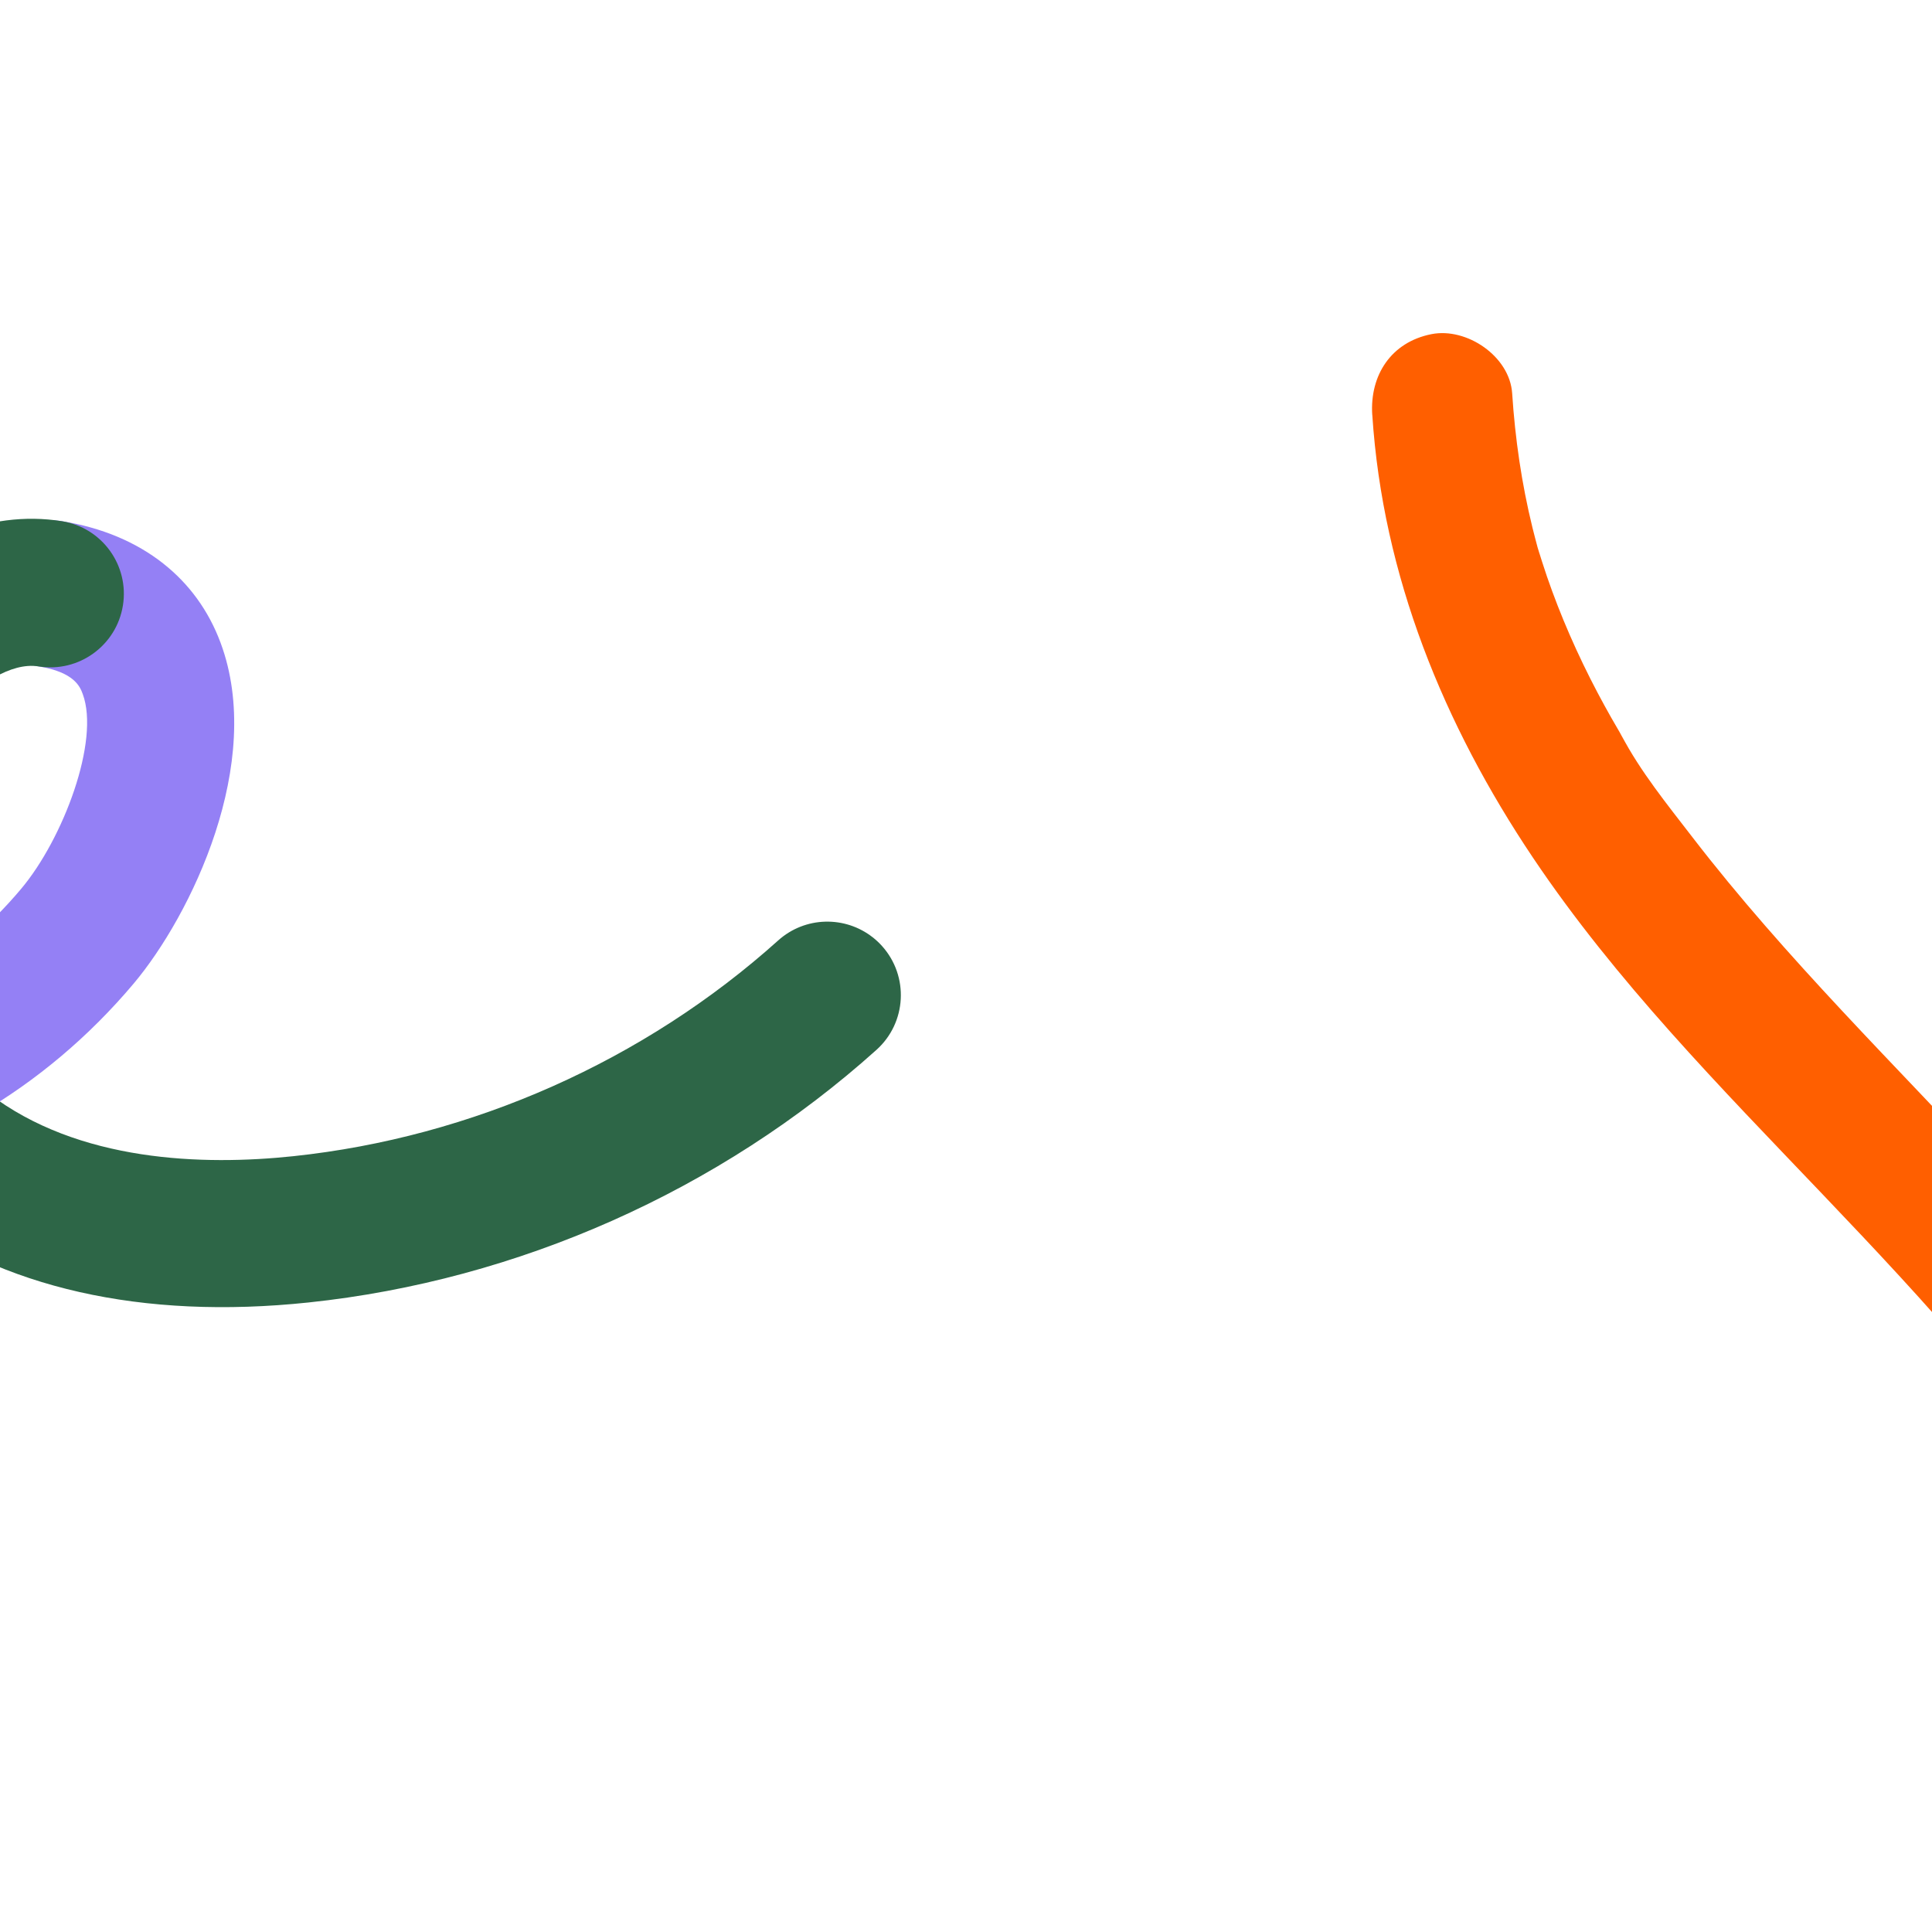
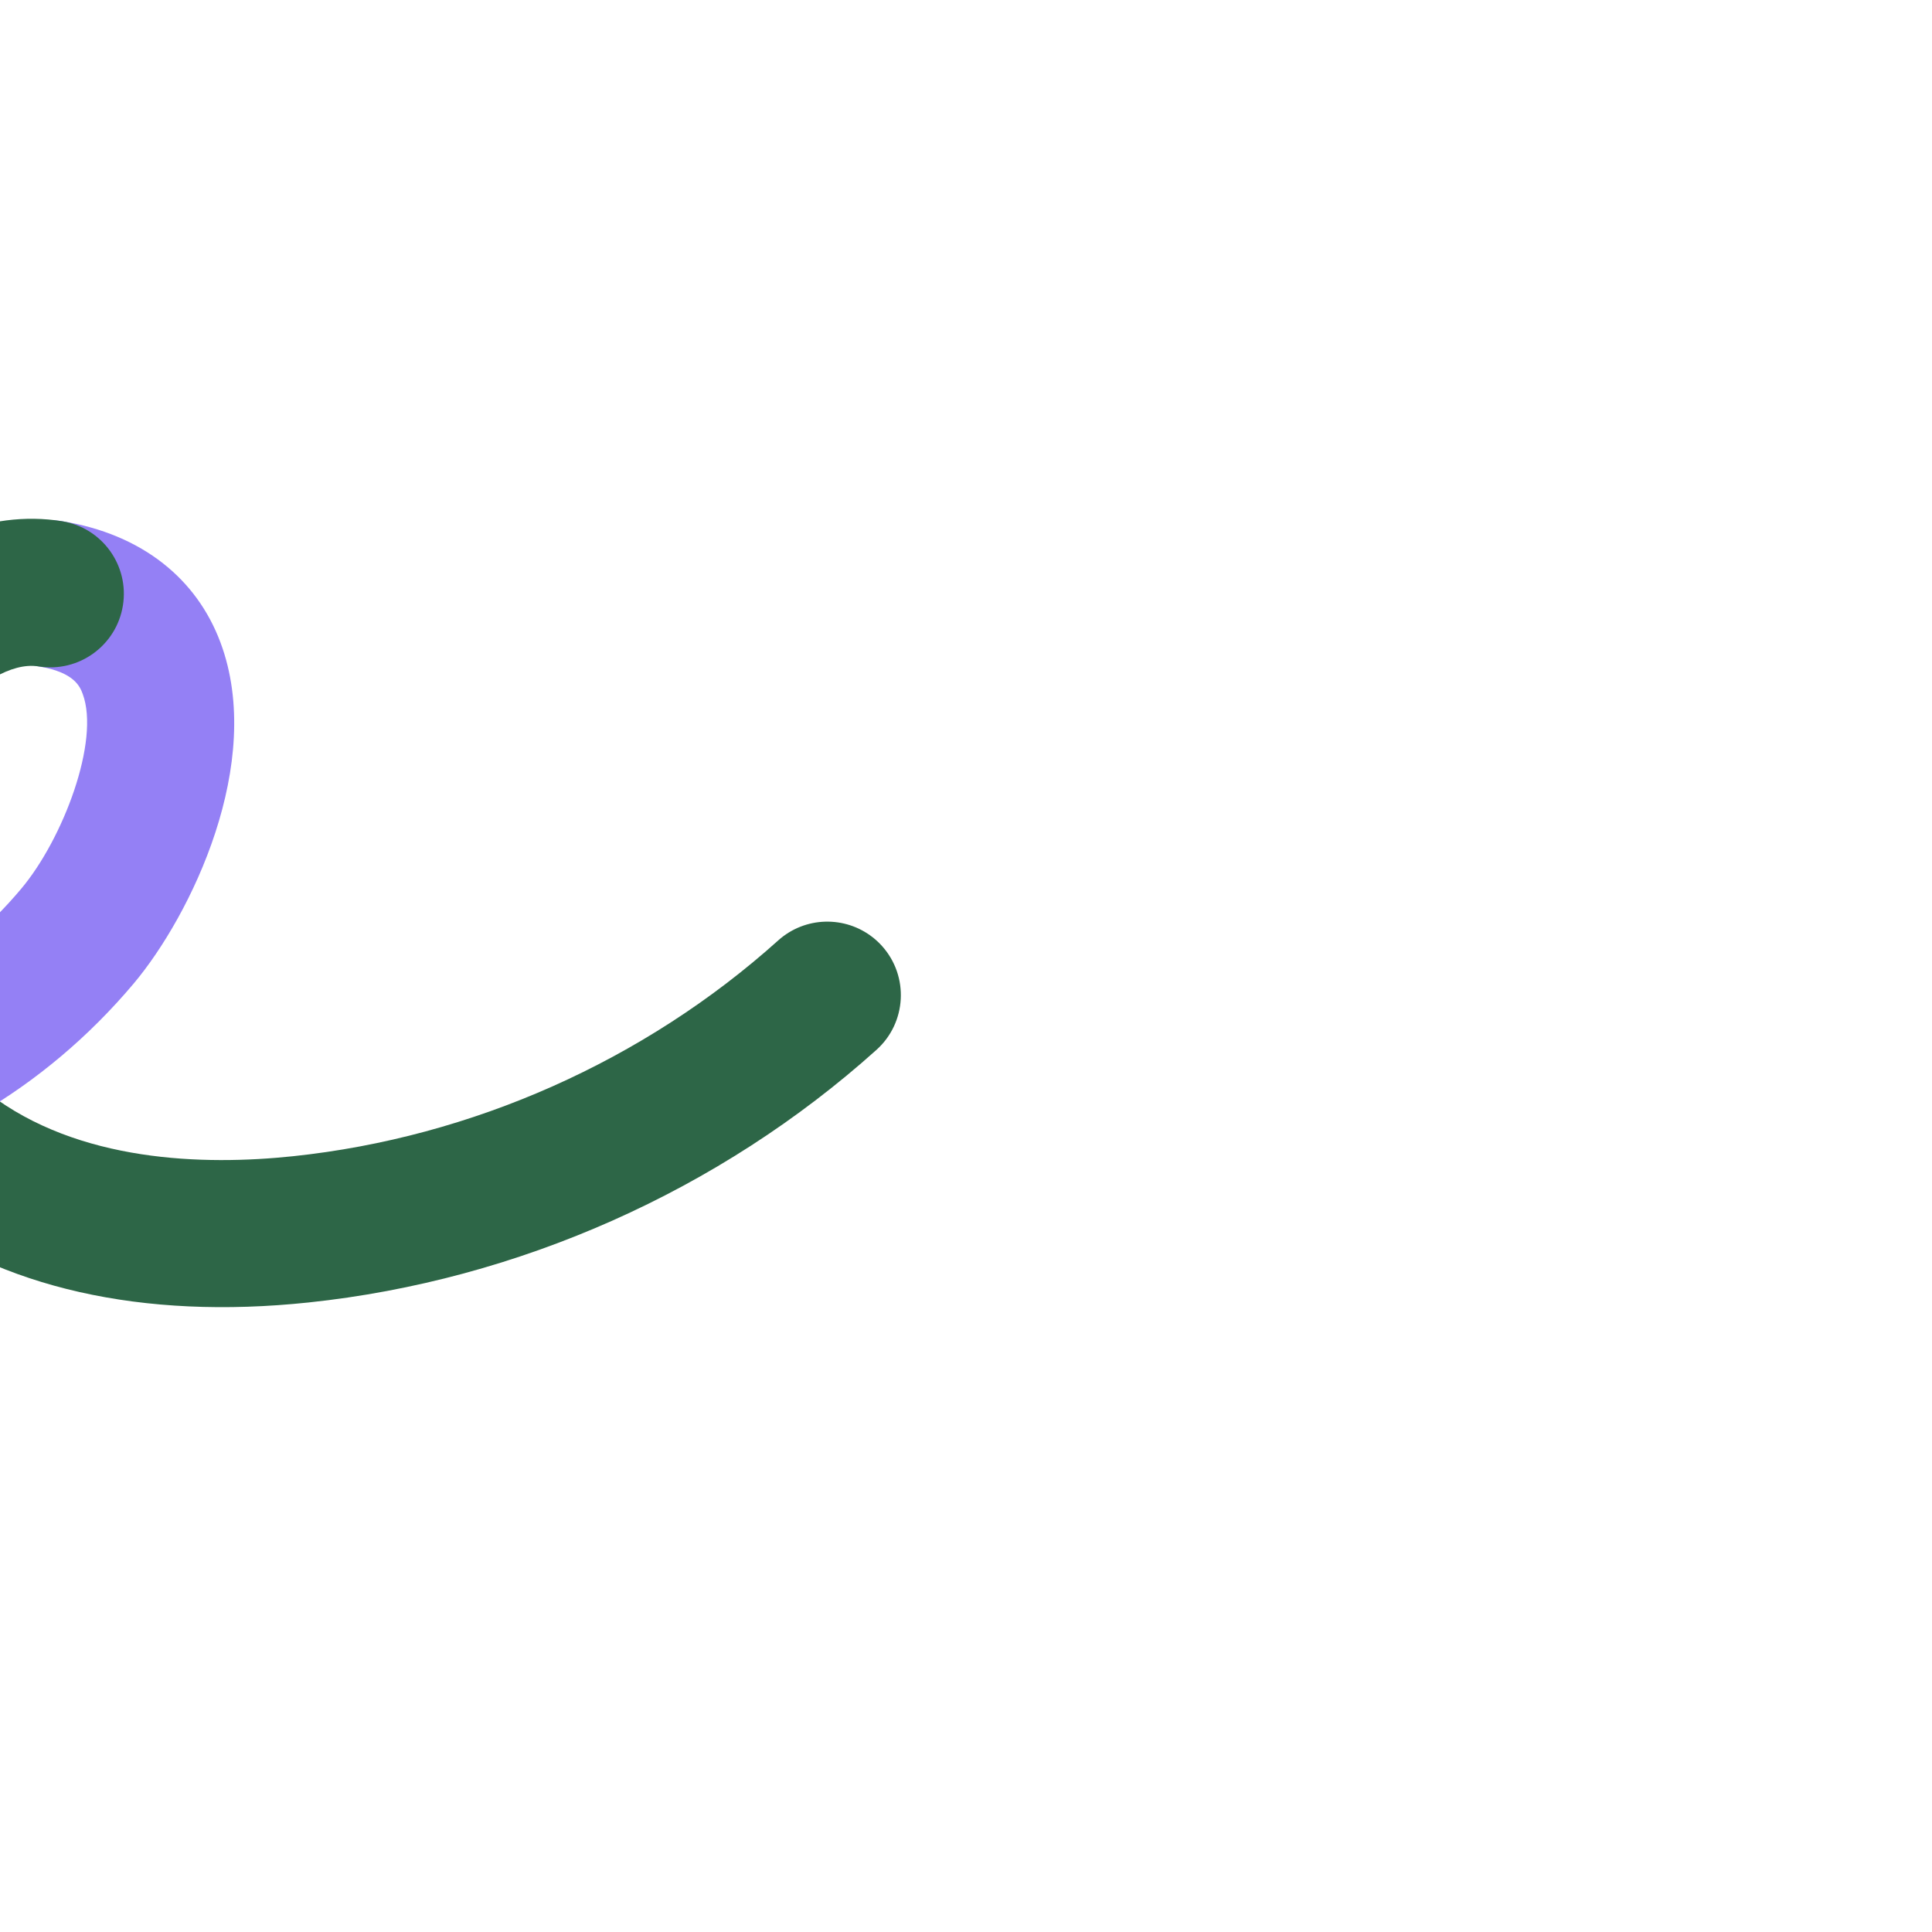
<svg xmlns="http://www.w3.org/2000/svg" id="Layer_1" width="1920" height="1920" viewBox="0 0 1920 1920">
  <defs>
    <style>.cls-1{fill:#ff5f00;}.cls-2{fill:#2d6647;}.cls-3{fill:#9480f5;}</style>
  </defs>
-   <path class="cls-2" d="M3100.35-35.94c-50.22-169.42-151.49-313.76-279.04-434.13-118.36-111.7-256.18-199.9-391.29-289.55-67.99-45.11-135.75-90.68-200.9-139.85-33.56-25.33-66.42-51.6-98.12-79.22-14.21-12.38-28.19-25.01-41.88-37.96-6.84-6.46-13.61-13-20.31-19.62-3.69-3.64-7.7-7.17-11.09-11.09,13.04,15.08-.84-.91-2.94-3.13-55.73-58.98-102.84-123.76-143.71-193.75-1.94-3.33-7.69-12.64,1.35,2.59-2.44-4.1-4.57-8.42-6.81-12.64-4.05-7.63-8.01-15.3-11.88-23.02-8.62-17.22-16.78-34.67-24.44-52.34-14.96-34.51-28.04-69.85-38.9-105.87-3.06-10.14-5.89-20.34-8.63-30.56-3.65-13.58-.15.29.61,2.46-2.17-6.22-3.11-13.21-4.5-19.64-4.26-19.63-7.81-39.41-10.58-59.3-2.88-20.73-4.92-41.58-6.03-62.48-.57-10.81-2.41-23.4-.97-34.11-.29,2.15-.42,16.82,0,2.79.17-5.68.33-11.35.6-17.02,1.01-20.79,3.01-41.54,6.1-62.12,2.96-19.7,4.98-42.89,12.55-61.4-.82,2.01-4.9,16.42-.71,2.82,1.7-5.5,3.33-11.02,5.12-16.49,3.6-11.02,7.54-21.92,11.82-32.69,7.99-20.12,17.23-39.67,27.38-58.78,19.08-35.91-4.69-87.96-41.51-101.54-42.37-15.63-81.09,3.04-101.54,41.51-156.07,293.72-47.08,664.62,148.1,912.32,211.17,267.99,529.73,406.63,787.61,620.18,34.2,28.32,71.64,57.66,100.48,91.58-13.24-15.56.1.15,2.6,2.8,4.22,4.48,8.41,8.99,12.56,13.54,6.91,7.58,13.71,15.27,20.39,23.05,15.41,17.96,30.17,36.47,44.19,55.53,13.53,18.4,26.35,37.3,38.39,56.7,6.09,9.82,11.82,19.82,17.65,29.79-8.03-13.73-2.12-3.92-.56-.92,3.43,6.62,6.93,13.19,10.26,19.86,22.25,44.49,40.14,90.91,54.27,138.58,11.57,39.02,64.62,59.71,100.6,43.71,41.21-18.32,56.05-58.96,43.71-100.6h0Z" />
  <path class="cls-3" d="M162.11,559.93c25.79,20.3,45.22,46.89,57.1,78.86,44.31,119.22-29.45,270.98-86.35,338.64-88.7,105.45-210.53,176.26-325.9,189.42-153.04,17.46-311-28.1-422.48-121.79-114.21-95.99-175.49-251.09-168.13-425.51,3.4-80.62,25.63-153.29,64.29-210.14,48.59-71.44,124.69-118.16,203.57-124.97,93.61-8.08,185.27,42.57,222.91,123.16,33.1,70.86,24.32,160.39-24.09,245.62-19.94,35.1-64.55,47.39-99.64,27.46-35.13-19.95-47.39-64.55-27.46-99.64,24.35-42.88,31.36-84.59,18.76-111.58-11.61-24.86-45.83-42.16-77.91-39.4-35.01,3.02-71.52,26.6-95.27,61.54-23.34,34.32-36.87,80.69-39.12,134.1-5.43,128.79,36.9,240.86,116.14,307.46,81.35,68.38,197.94,101.45,311.87,88.45,77.98-8.89,166.34-61.88,230.6-138.28,41.83-49.74,78.46-147.2,61.21-193.62-2.61-7.03-8.06-21.67-43.84-27.44-39.85-6.42-66.95-43.93-60.53-83.78,6.42-39.85,43.93-66.95,83.78-60.53,39.54,6.37,73.5,20.71,100.49,41.96Z" />
  <path class="cls-2" d="M867.31,931.49c3.27,2.57,6.36,5.46,9.23,8.65,26.98,30.03,24.5,76.23-5.53,103.21-155.74,139.9-356.15,229.05-564.34,251.03-165.31,17.45-306.12-14.39-407.23-92.07-88.92-68.35-147.49-175.56-157.03-287.13-9.54-111.56,30.09-227.31,106.01-309.61,62.24-67.48,139.95-99.4,213.2-87.6,39.85,6.42,66.95,43.93,60.52,83.78-6.42,39.85-43.93,66.95-83.78,60.53-27.85-4.49-60.88,18.96-82.51,42.4-48.56,52.65-73.92,126.69-67.82,198.06,6.1,71.36,43.55,140.01,100.45,183.67,89.46,68.73,214.06,71.99,302.83,62.62,177.81-18.77,349-94.91,482.01-214.4,26.83-24.1,66.58-24.69,93.98-3.12Z" />
-   <path class="cls-1" d="M1363.77,412.28c10.4,159.91,70.98,307.9,159.61,439.97,82.25,122.55,186.42,228.23,287.91,334.64,51.07,53.55,101.85,107.45,149.59,164.02,24.59,29.14,48.38,58.97,70.87,89.76,10.08,13.8,19.91,27.78,29.42,41.98,4.75,7.09,9.43,14.23,14.02,21.43,2.53,3.96,5.37,7.89,7.58,12.03-8.51-15.96.56.97,1.97,3.36,37.45,63.35,66.1,130.1,88.19,200.21,1.05,3.33,4.27,12.72-.68-2.56,1.33,4.12,2.35,8.37,3.49,12.54,2.05,7.56,4.01,15.14,5.88,22.74,4.17,16.96,7.88,34.03,11.1,51.19,6.3,33.53,10.77,67.41,13.14,101.44.67,9.58,1.12,19.17,1.5,28.76.5,12.74.19-.23-.04-2.3.67,5.93.09,12.3.04,18.27-.18,18.21-1.01,36.42-2.55,54.57-1.61,18.91-3.99,37.76-7.21,56.47-1.66,9.67-2.57,21.18-5.99,30.36.69-1.85,3.75-14.8.57-2.47-1.29,4.99-2.57,9.97-3.95,14.93-5.06,18.18-11,36.13-17.87,53.71-6.57,16.83-13.01,36.93-23.43,51.78,1.13-1.62,7.63-13.54,1.19-2.35-2.6,4.52-5.15,9.08-7.83,13.56-5.4,9.02-11.07,17.87-17.02,26.54-11.1,16.19-23.2,31.62-36.02,46.48-24.08,27.93-13.51,78.73,16.32,98.13,34.33,22.33,72.33,13.6,98.13-16.32,197-228.42,175.08-578.33,52.21-836.58-132.94-279.41-386.84-465.98-572.03-706.62-24.56-31.91-51.78-65.38-70.48-101.17,8.58,16.42-.06-.15-1.74-3-2.84-4.81-5.63-9.64-8.39-14.49-4.59-8.1-9.06-16.25-13.41-24.48-10.02-18.98-19.36-38.31-27.93-57.98-8.27-18.98-15.82-38.28-22.57-57.86-3.42-9.9-6.48-19.9-9.63-29.89,4.34,13.75,1.09,3.9.31.93-1.71-6.54-3.48-13.06-5.09-19.62-10.75-43.81-17.24-88.46-20.17-133.46-2.39-36.83-45.16-65.78-80.19-58.86-40.13,7.93-61.41,40.89-58.86,80.19h0Z" />
</svg>